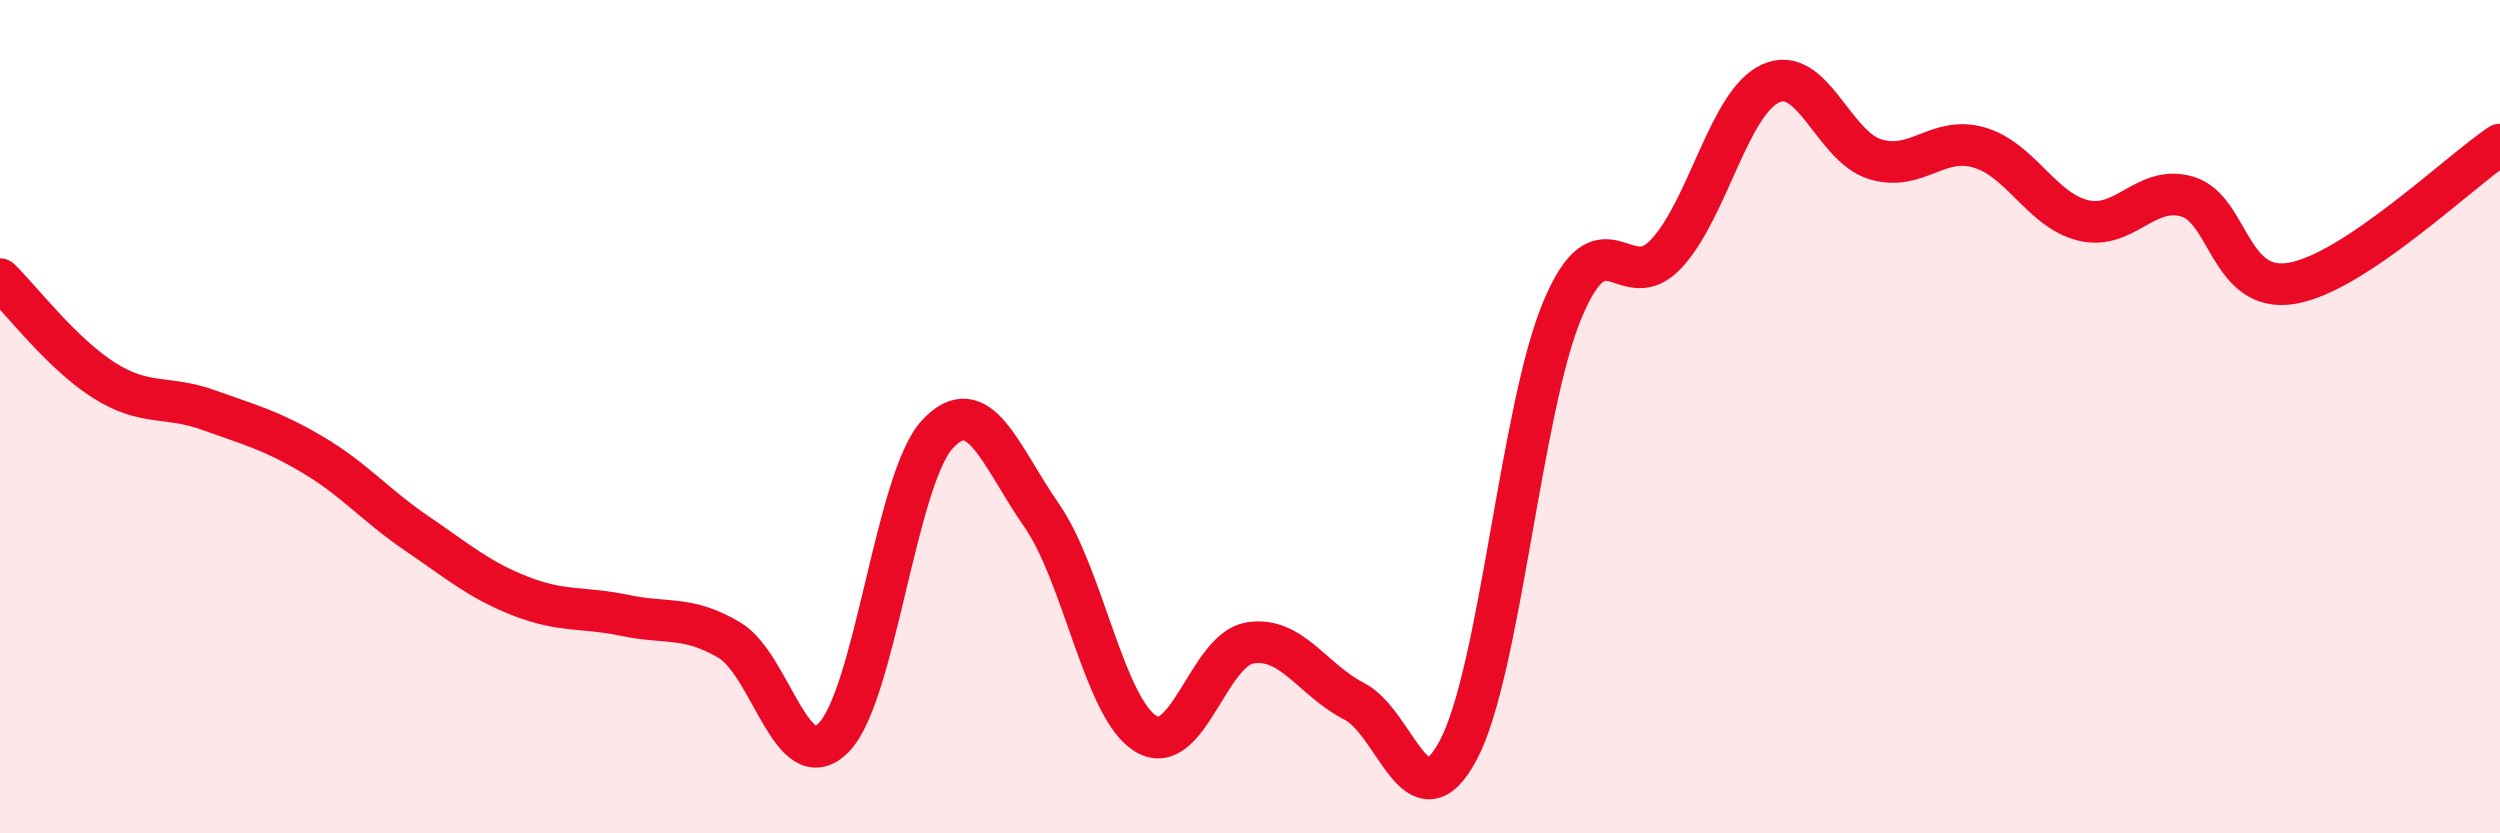
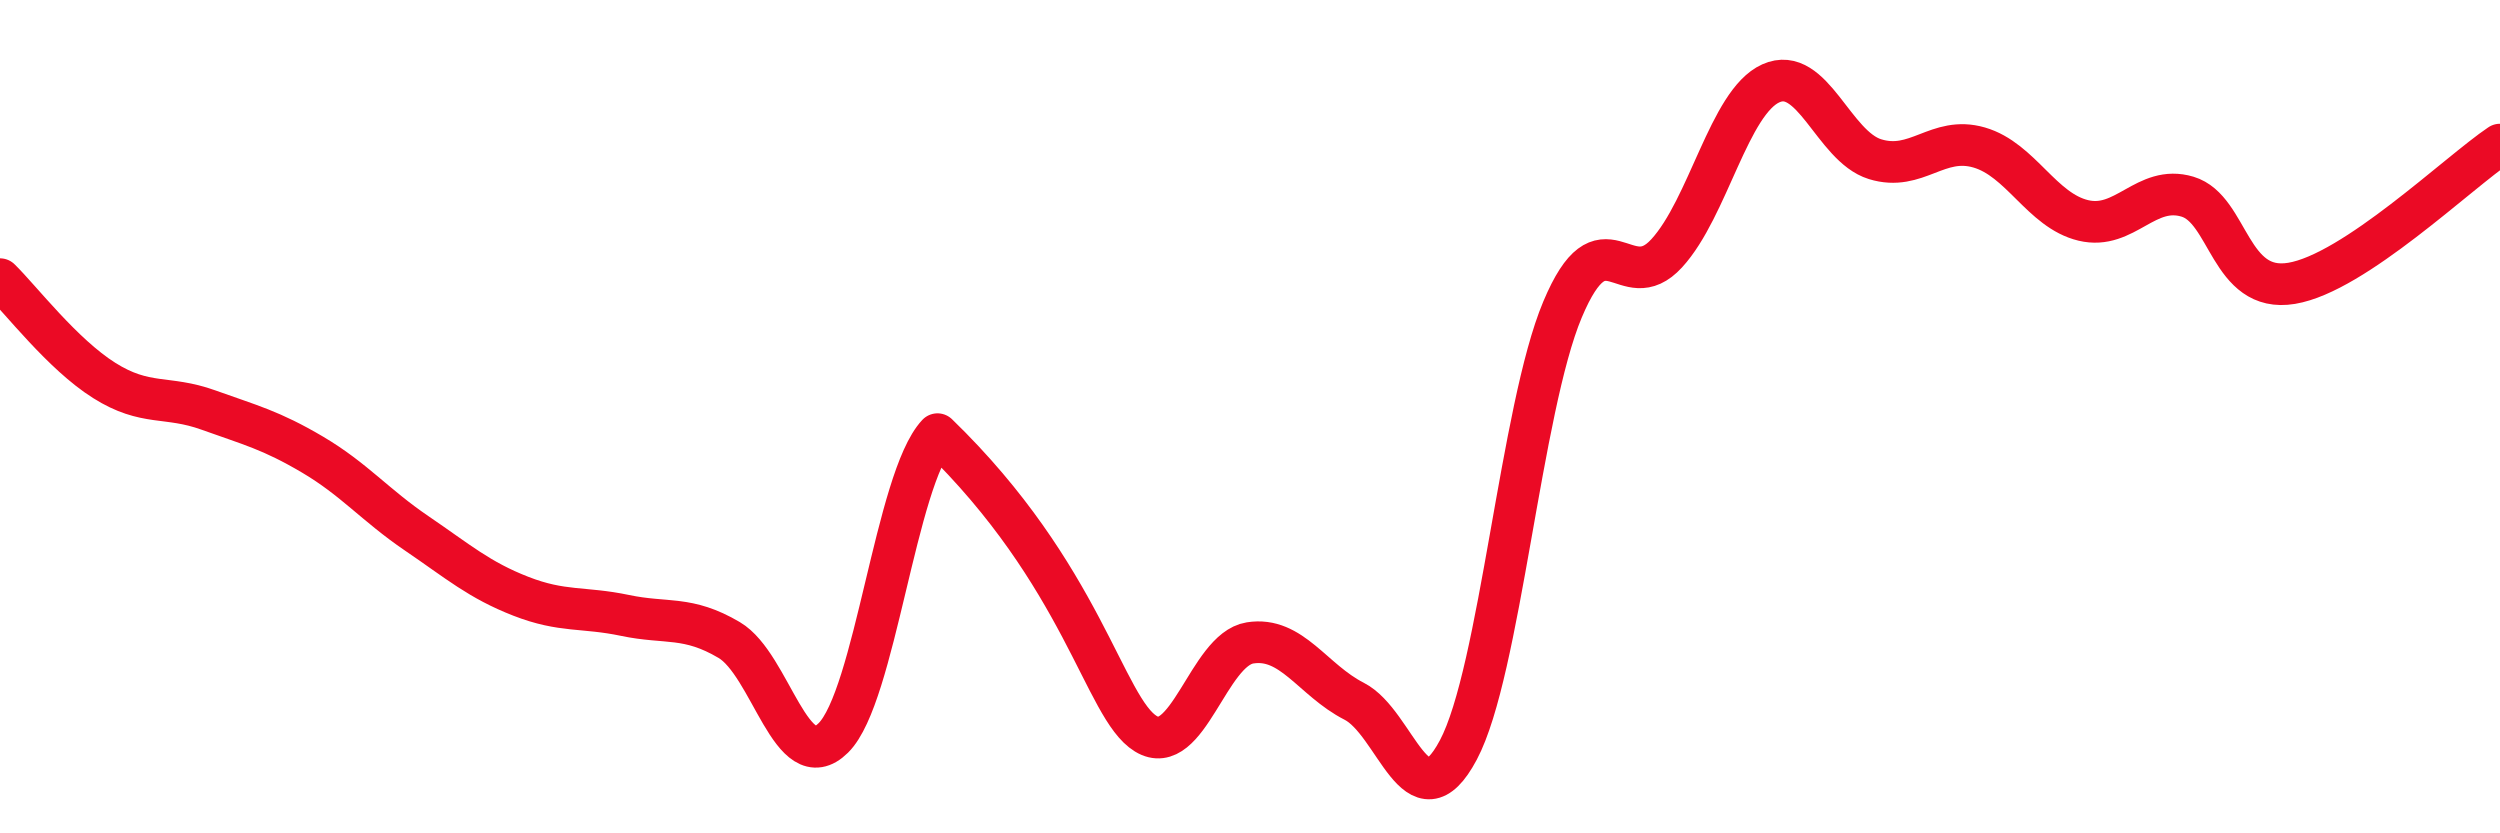
<svg xmlns="http://www.w3.org/2000/svg" width="60" height="20" viewBox="0 0 60 20">
-   <path d="M 0,6.7 C 0.5,7.19 1.5,8.5 2.5,9.13 C 3.5,9.76 4,9.48 5,9.84 C 6,10.2 6.5,10.32 7.5,10.91 C 8.5,11.5 9,12.12 10,12.8 C 11,13.48 11.5,13.92 12.5,14.31 C 13.5,14.7 14,14.56 15,14.77 C 16,14.98 16.5,14.77 17.5,15.36 C 18.5,15.95 19,18.7 20,17.71 C 21,16.72 21.5,11.49 22.5,10.42 C 23.5,9.35 24,10.93 25,12.37 C 26,13.81 26.5,17 27.5,17.61 C 28.5,18.22 29,15.59 30,15.43 C 31,15.27 31.5,16.32 32.5,16.83 C 33.5,17.34 34,19.88 35,18 C 36,16.12 36.5,9.81 37.5,7.43 C 38.5,5.05 39,7.17 40,6.08 C 41,4.99 41.5,2.45 42.5,2 C 43.5,1.55 44,3.51 45,3.82 C 46,4.13 46.5,3.25 47.5,3.54 C 48.5,3.83 49,5.05 50,5.29 C 51,5.53 51.5,4.42 52.5,4.72 C 53.5,5.02 53.5,7.05 55,6.8 C 56.5,6.55 59,4.14 60,3.47L60 20L0 20Z" fill="#EB0A25" opacity="0.1" stroke-linecap="round" stroke-linejoin="round" />
-   <path d="M 0,6.7 C 0.5,7.19 1.5,8.5 2.5,9.13 C 3.5,9.76 4,9.48 5,9.84 C 6,10.2 6.5,10.32 7.5,10.91 C 8.5,11.5 9,12.12 10,12.8 C 11,13.48 11.5,13.92 12.5,14.31 C 13.5,14.7 14,14.56 15,14.77 C 16,14.98 16.5,14.77 17.5,15.36 C 18.5,15.95 19,18.7 20,17.71 C 21,16.72 21.5,11.49 22.5,10.42 C 23.5,9.35 24,10.93 25,12.37 C 26,13.81 26.5,17 27.5,17.61 C 28.5,18.22 29,15.59 30,15.43 C 31,15.27 31.5,16.32 32.5,16.83 C 33.5,17.34 34,19.88 35,18 C 36,16.12 36.5,9.81 37.5,7.43 C 38.5,5.05 39,7.17 40,6.08 C 41,4.99 41.5,2.45 42.5,2 C 43.5,1.55 44,3.51 45,3.82 C 46,4.13 46.5,3.25 47.5,3.54 C 48.5,3.83 49,5.05 50,5.29 C 51,5.53 51.5,4.42 52.5,4.72 C 53.5,5.02 53.5,7.05 55,6.8 C 56.5,6.55 59,4.14 60,3.47" stroke="#EB0A25" stroke-width="1" fill="none" stroke-linecap="round" stroke-linejoin="round" />
+   <path d="M 0,6.7 C 0.5,7.19 1.5,8.5 2.5,9.13 C 3.5,9.76 4,9.48 5,9.84 C 6,10.2 6.5,10.32 7.5,10.91 C 8.5,11.5 9,12.12 10,12.8 C 11,13.48 11.5,13.92 12.5,14.31 C 13.5,14.7 14,14.56 15,14.77 C 16,14.98 16.5,14.77 17.5,15.36 C 18.5,15.95 19,18.7 20,17.71 C 21,16.72 21.5,11.49 22.5,10.42 C 26,13.81 26.5,17 27.5,17.61 C 28.5,18.22 29,15.59 30,15.43 C 31,15.27 31.5,16.32 32.5,16.83 C 33.5,17.34 34,19.88 35,18 C 36,16.12 36.5,9.81 37.5,7.43 C 38.5,5.05 39,7.17 40,6.08 C 41,4.99 41.5,2.45 42.5,2 C 43.5,1.55 44,3.51 45,3.82 C 46,4.13 46.5,3.25 47.5,3.54 C 48.5,3.83 49,5.05 50,5.29 C 51,5.53 51.5,4.42 52.5,4.72 C 53.5,5.02 53.5,7.05 55,6.8 C 56.5,6.55 59,4.14 60,3.47" stroke="#EB0A25" stroke-width="1" fill="none" stroke-linecap="round" stroke-linejoin="round" />
</svg>